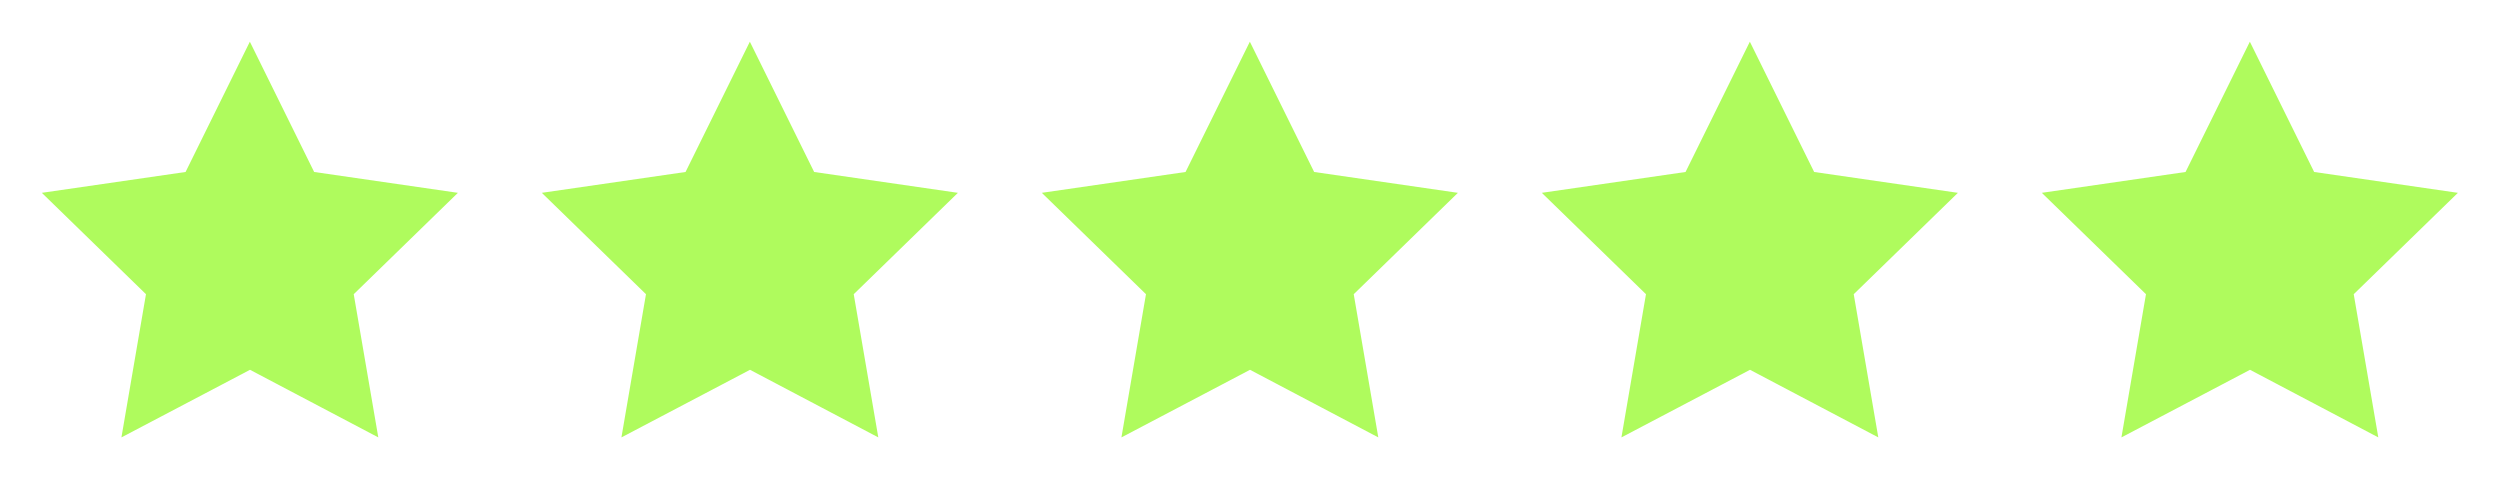
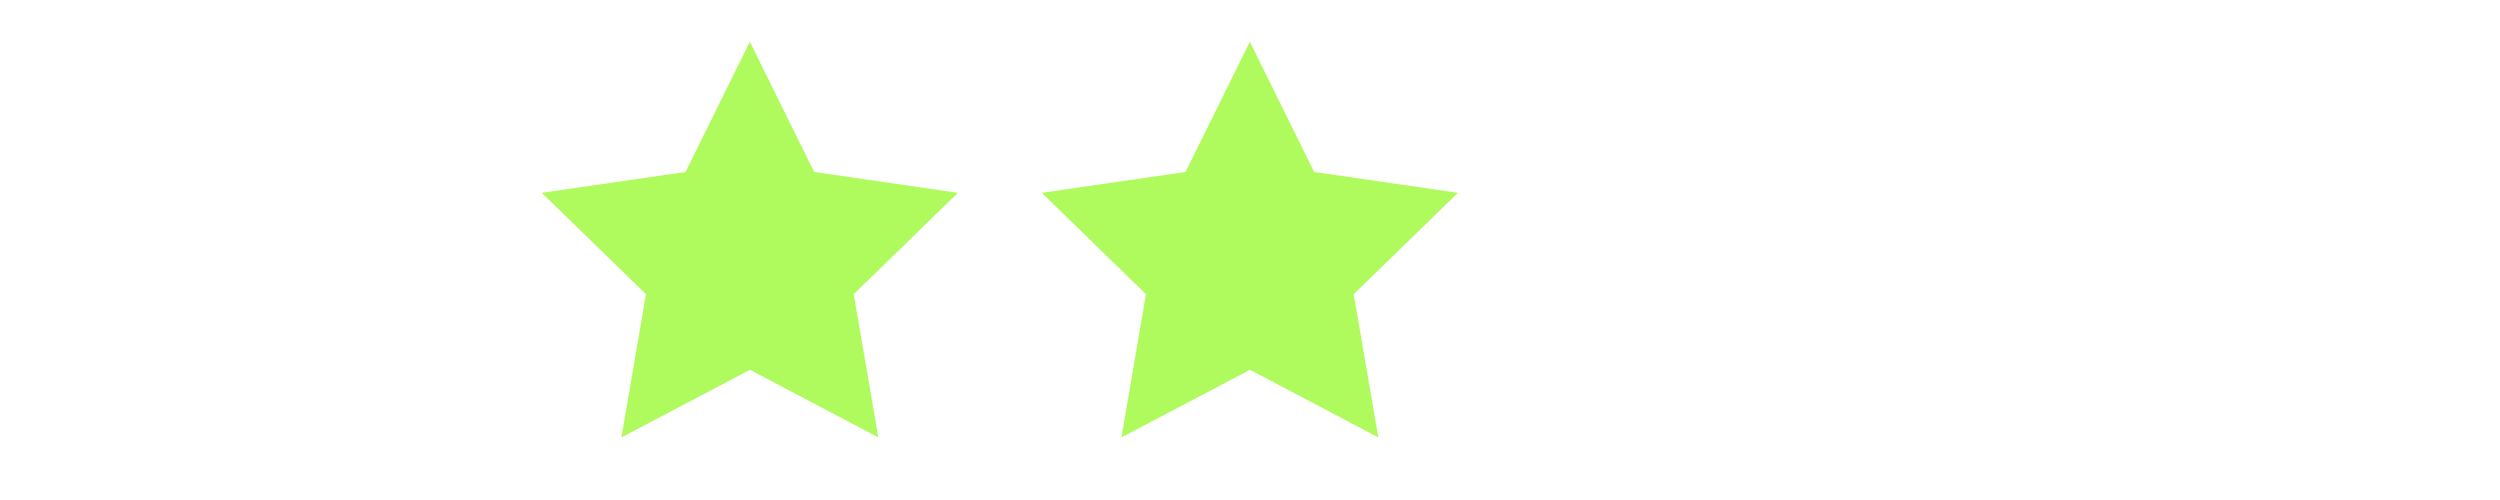
<svg xmlns="http://www.w3.org/2000/svg" width="100" height="20" viewBox="0 0 100 20" fill="none">
-   <path d="M10 14.792L4.857 17.496L5.839 11.768L1.673 7.713L7.423 6.879L9.994 1.668L12.566 6.879L18.316 7.713L14.149 11.768L15.132 17.496L10 14.792Z" fill="#AFFB5D" />
  <path d="M30 14.792L24.857 17.496L25.839 11.768L21.672 7.713L27.422 6.879L29.994 1.668L32.566 6.879L38.316 7.713L34.149 11.768L35.132 17.496L30 14.792Z" fill="#AFFB5D" />
  <path d="M50 14.792L44.857 17.496L45.839 11.768L41.672 7.713L47.422 6.879L49.994 1.668L52.566 6.879L58.316 7.713L54.149 11.768L55.132 17.496L50 14.792Z" fill="#AFFB5D" />
-   <path d="M70 14.792L64.857 17.496L65.839 11.768L61.672 7.713L67.422 6.879L69.994 1.668L72.566 6.879L78.316 7.713L74.149 11.768L75.132 17.496L70 14.792Z" fill="#AFFB5D" />
-   <path d="M90 14.792L84.857 17.496L85.839 11.768L81.672 7.713L87.422 6.879L89.994 1.668L92.566 6.879L98.316 7.713L94.149 11.768L95.132 17.496L90 14.792Z" fill="#AFFB5D" />
</svg>